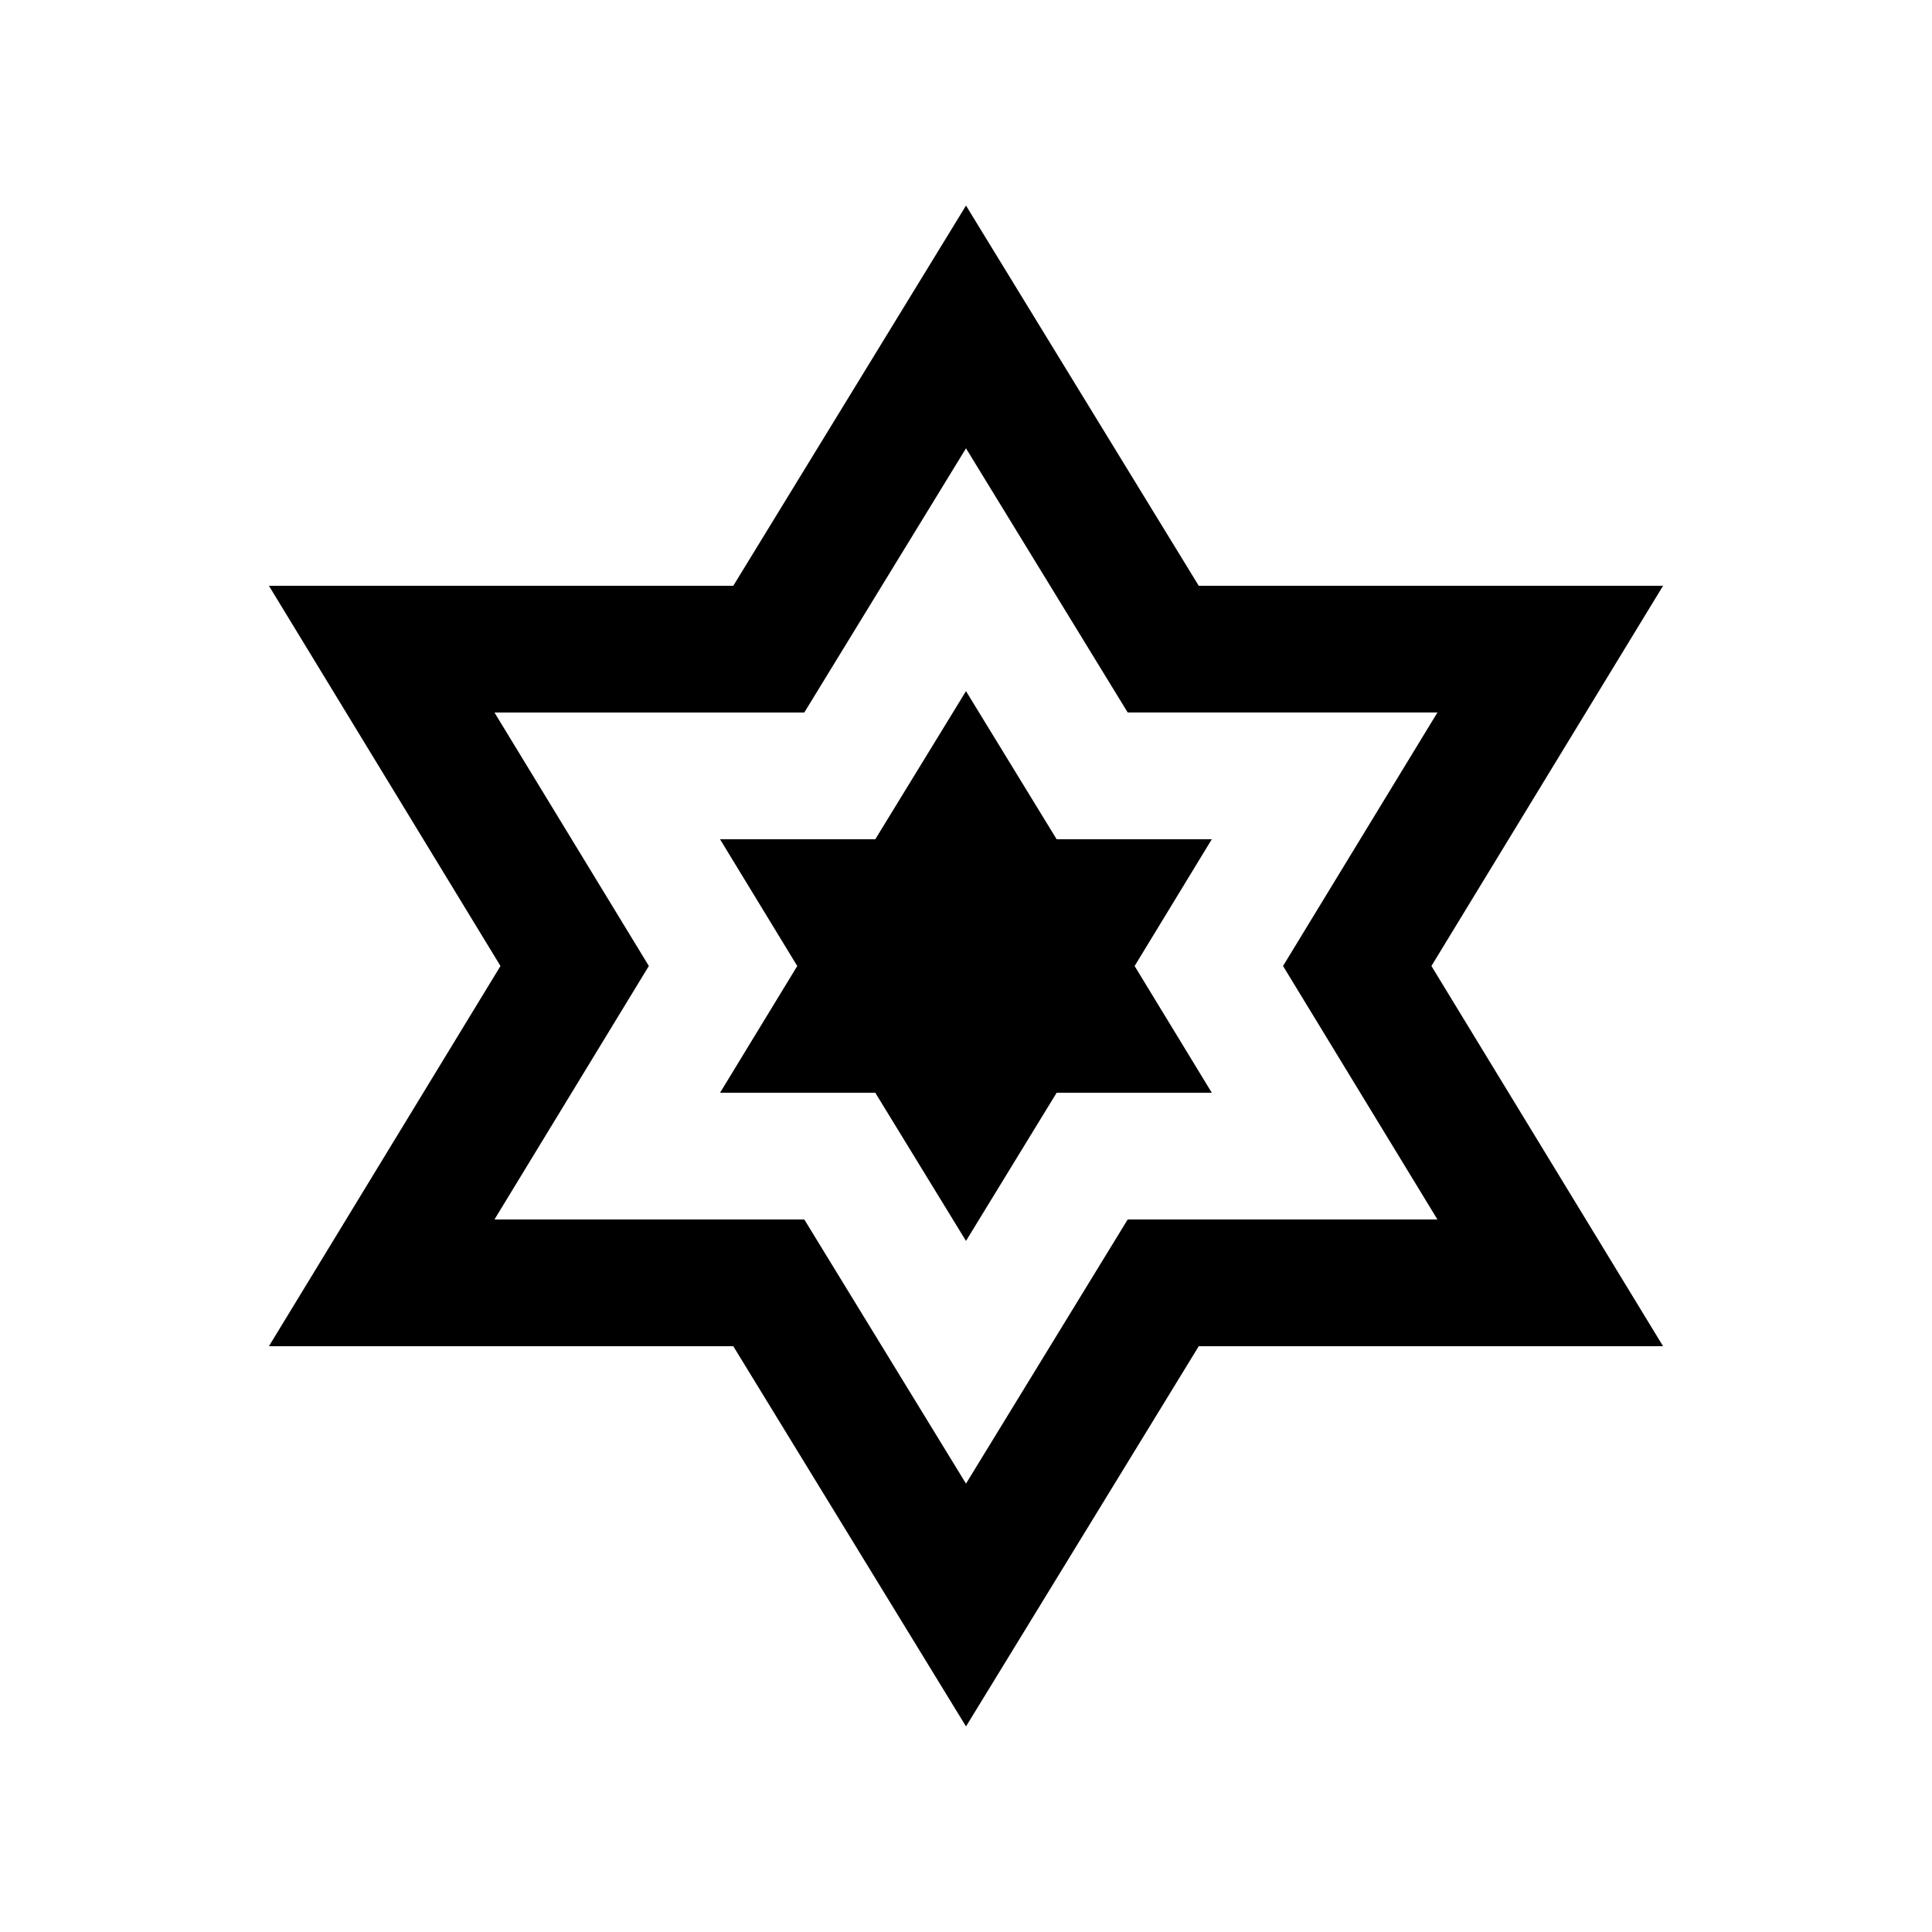
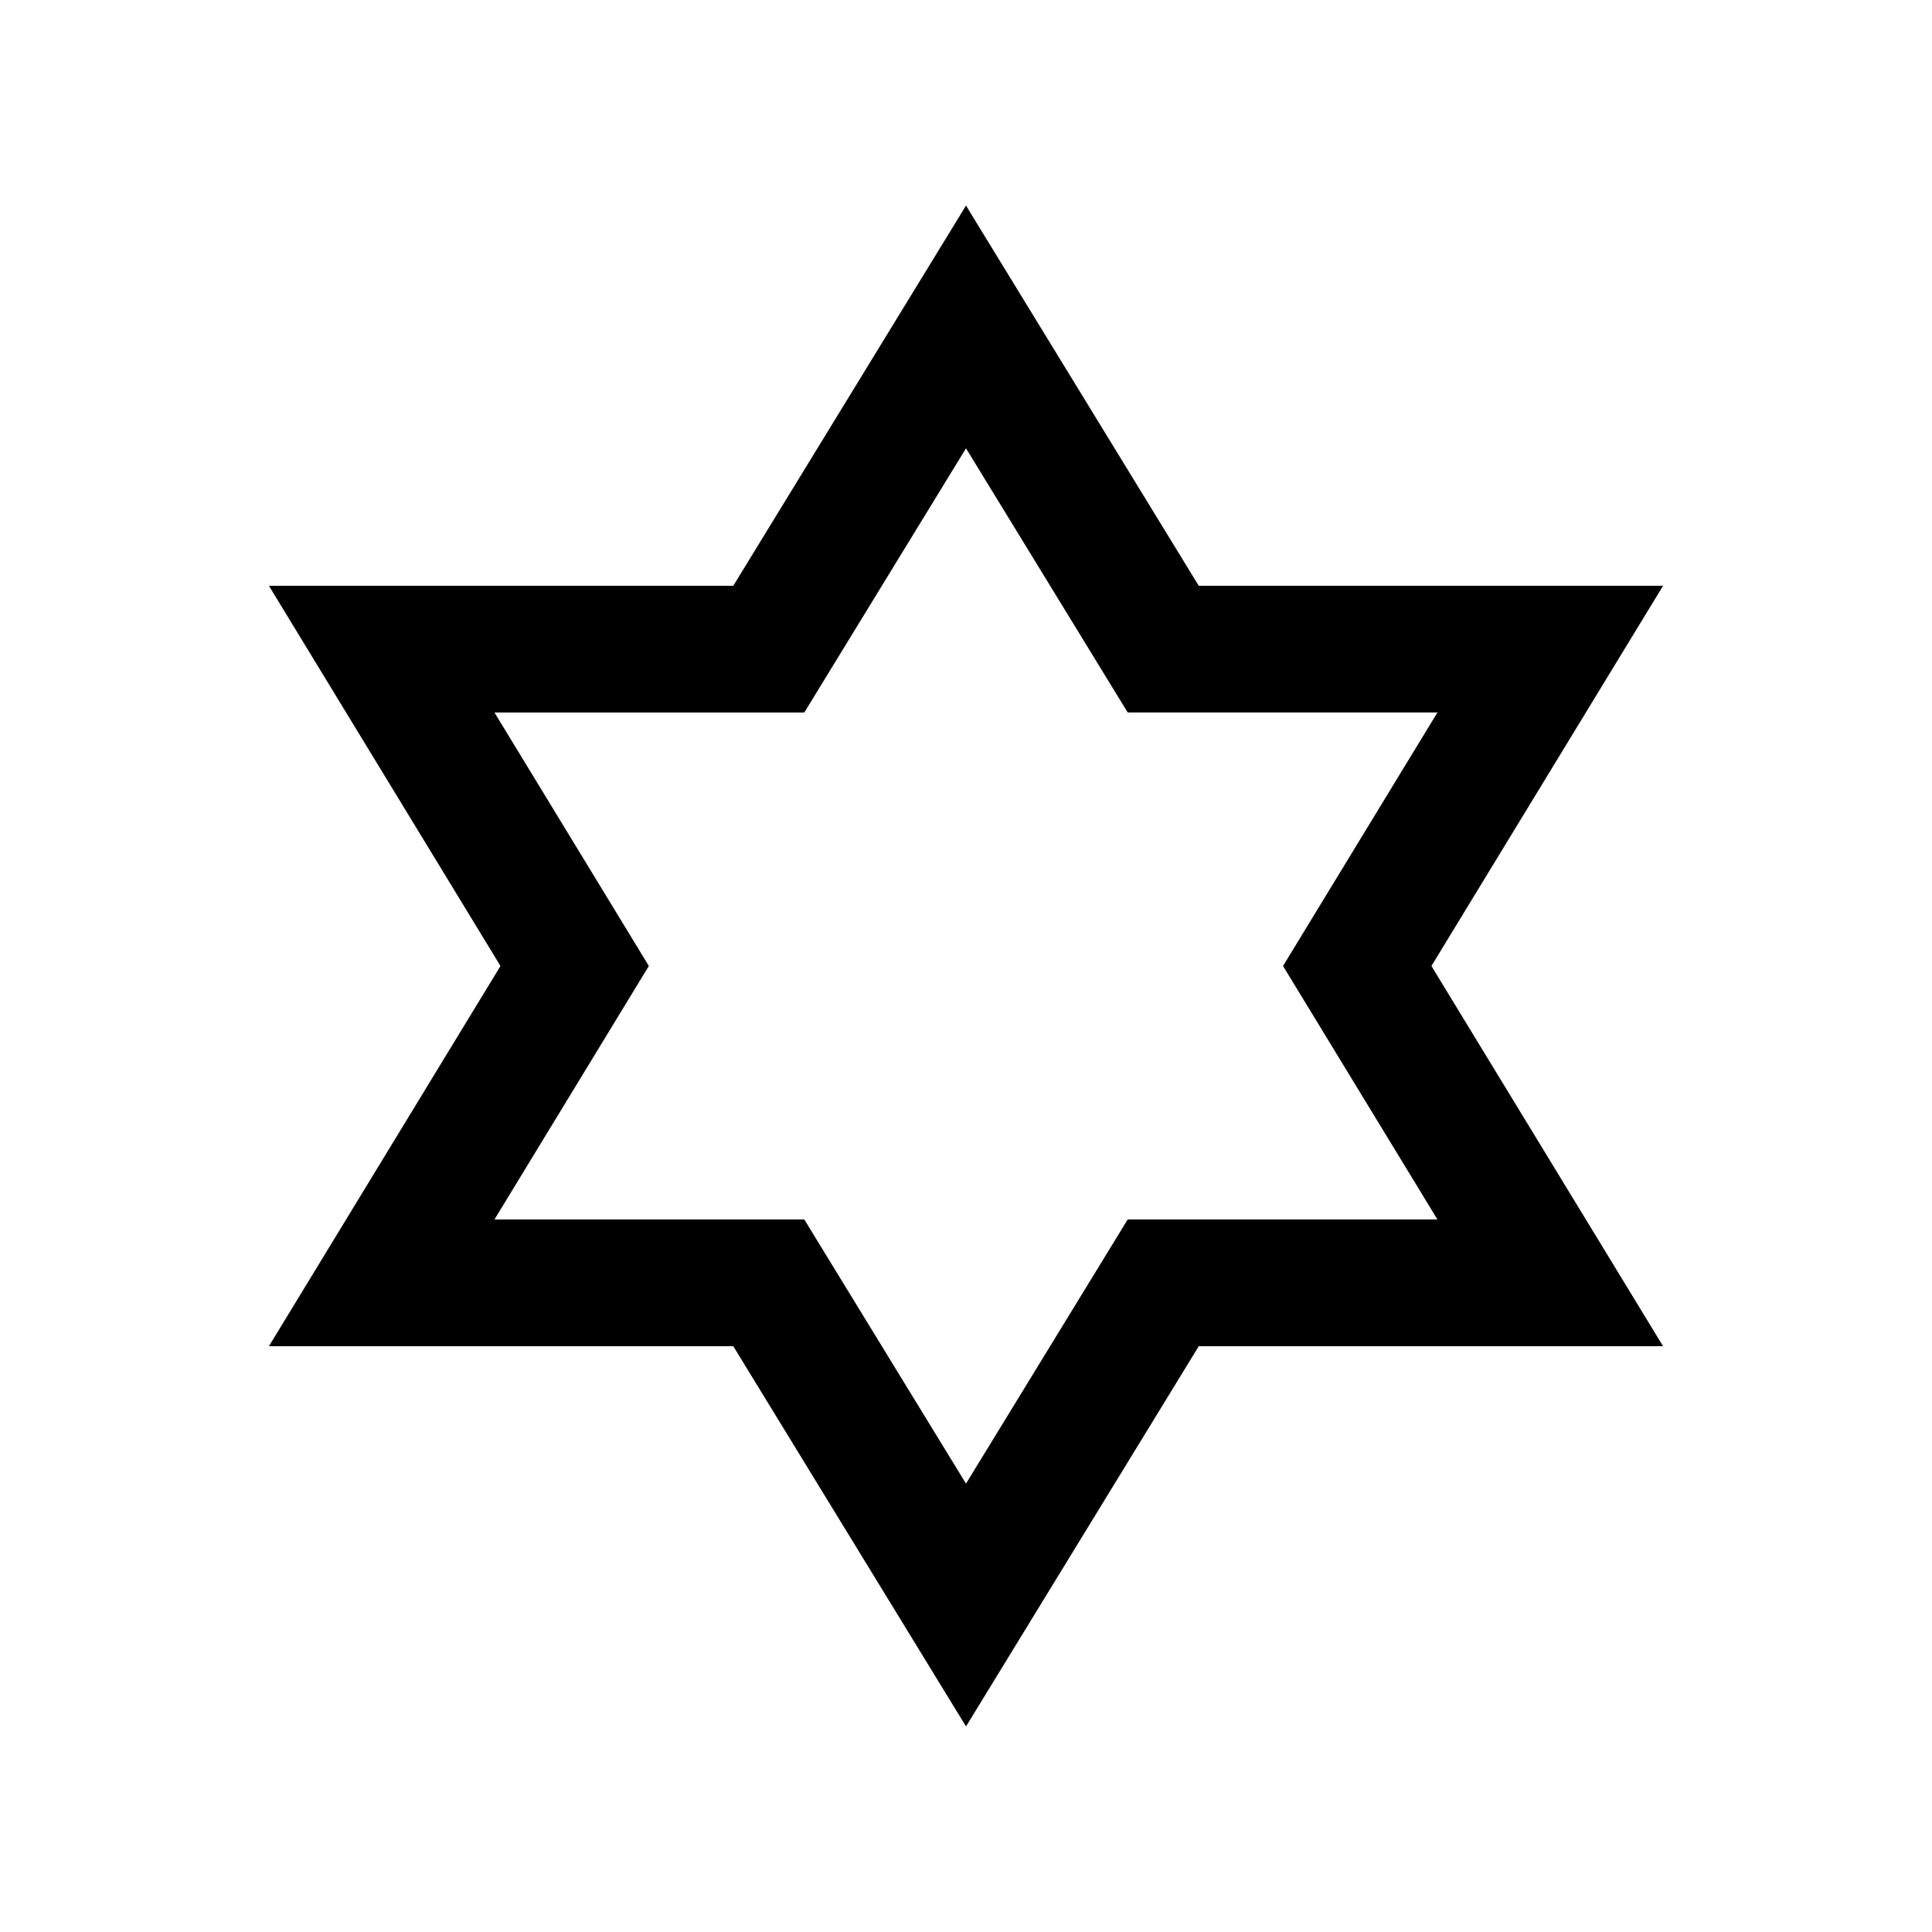
<svg xmlns="http://www.w3.org/2000/svg" fill="#000000" width="800px" height="800px" version="1.1" viewBox="144 144 512 512">
  <g>
    <path d="m584.73 299.24h-123.05l-61.68-100.76-61.672 100.76h-123.06l61.363 100.76-61.363 100.76h123.06l61.676 100.76 61.68-100.76h123.05l-61.391-100.76zm-59.797 167.93h-82.082l-42.852 70.008-42.855-70.008h-82.102l40.91-67.172-40.91-67.172h82.102l42.855-70.016 42.855 70.008h82.082l-40.918 67.18z" />
-     <path d="m375.96 433.59h-41.141l20.461-33.586-20.461-33.59h41.141l24.039-39.258 24.023 39.258h41.117l-20.453 33.59 20.453 33.586h-41.117l-24.023 39.262z" />
  </g>
</svg>